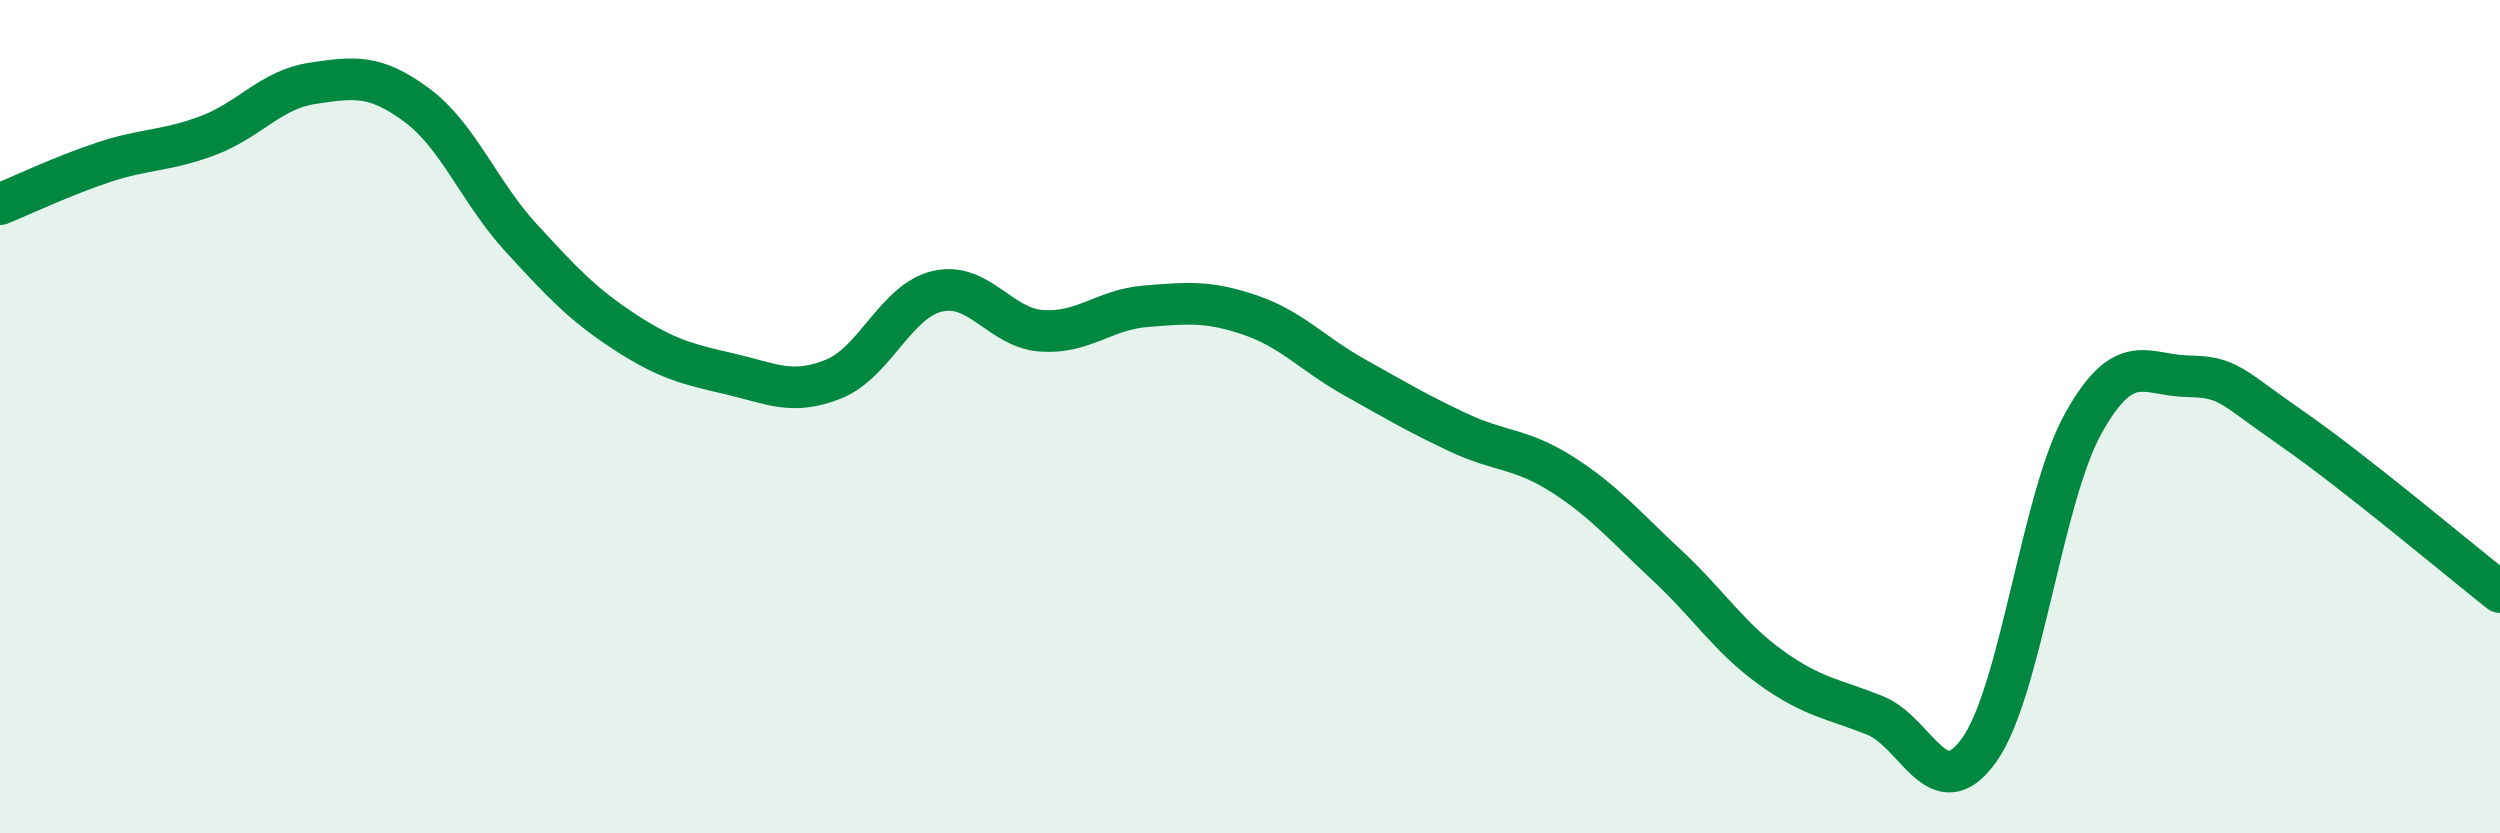
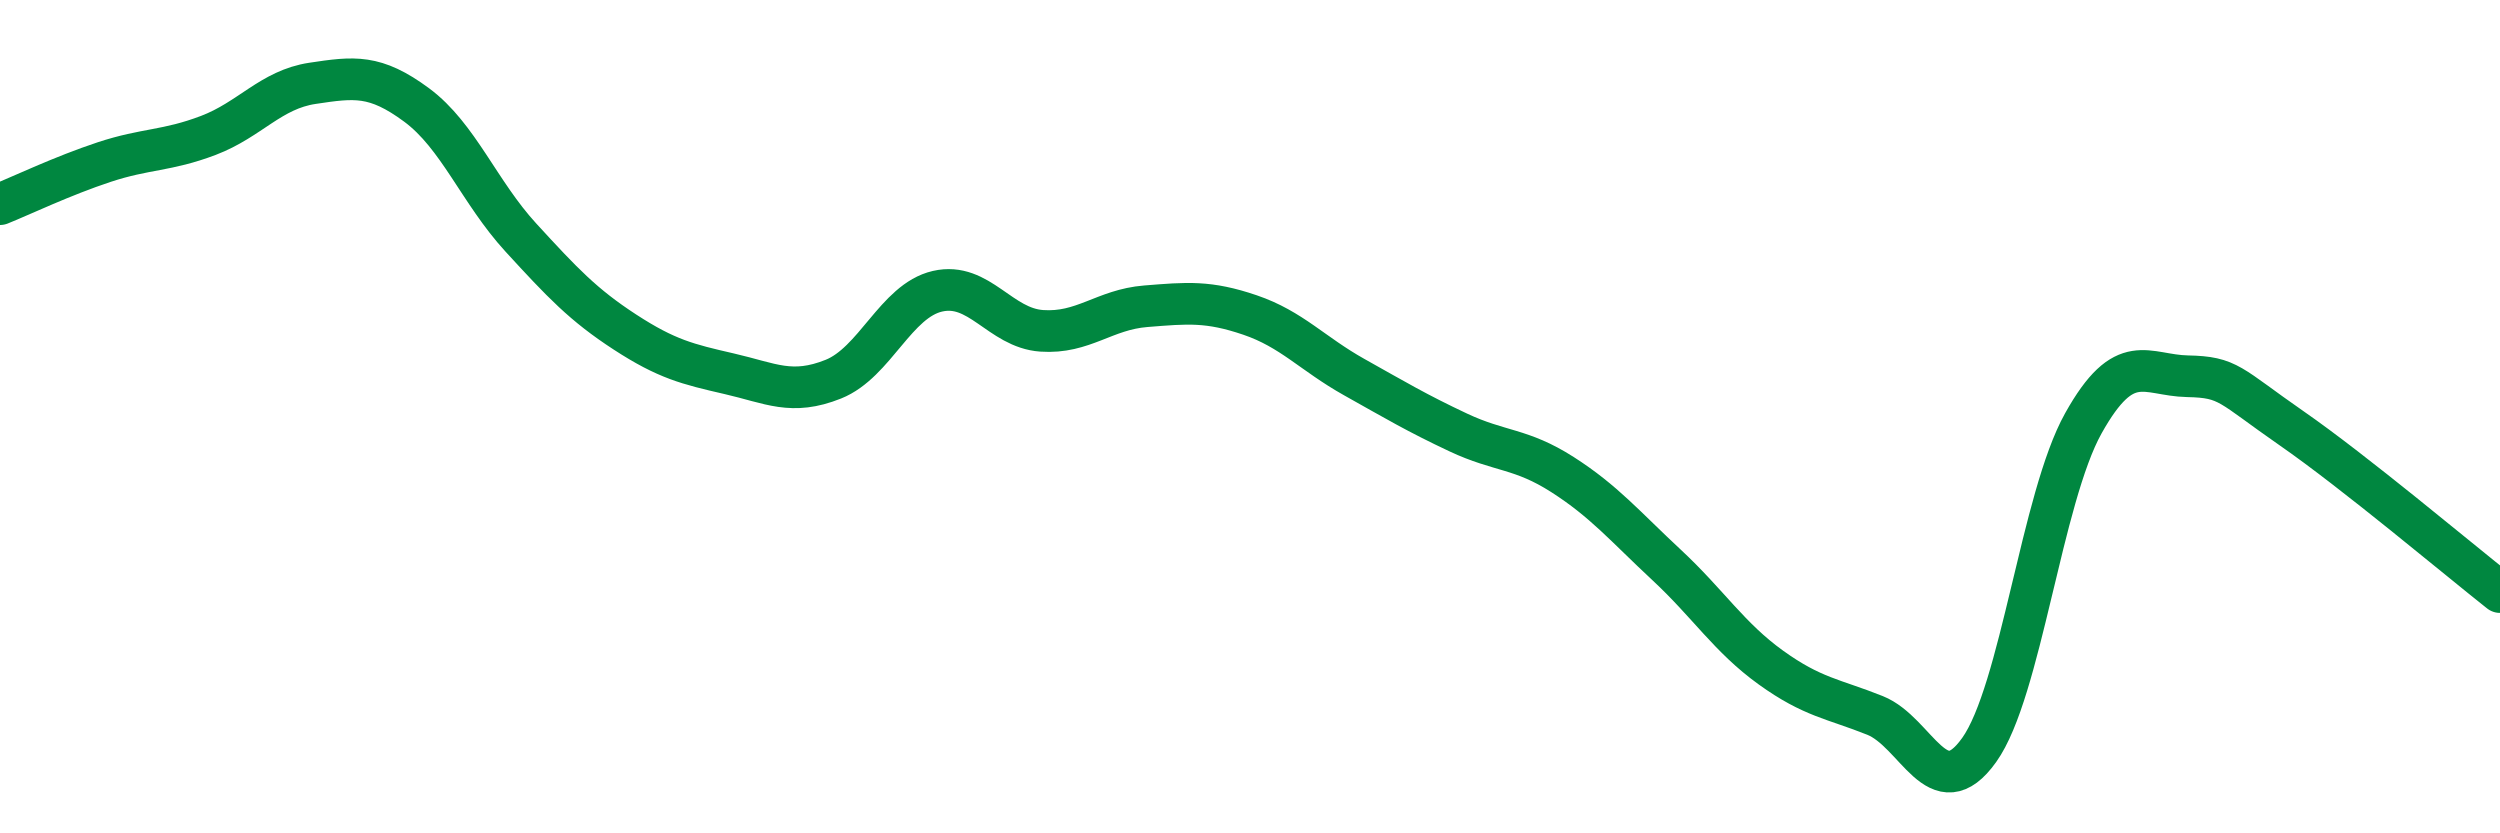
<svg xmlns="http://www.w3.org/2000/svg" width="60" height="20" viewBox="0 0 60 20">
-   <path d="M 0,4.9 C 0.5,4.7 1.5,4.22 2.5,3.89 C 3.5,3.56 4,3.63 5,3.25 C 6,2.87 6.5,2.15 7.5,2 C 8.5,1.85 9,1.78 10,2.52 C 11,3.26 11.5,4.61 12.5,5.7 C 13.5,6.79 14,7.32 15,7.97 C 16,8.62 16.5,8.74 17.5,8.97 C 18.5,9.2 19,9.5 20,9.1 C 21,8.7 21.5,7.22 22.5,6.99 C 23.5,6.76 24,7.87 25,7.94 C 26,8.01 26.5,7.43 27.5,7.35 C 28.5,7.27 29,7.22 30,7.56 C 31,7.9 31.5,8.49 32.5,9.05 C 33.5,9.61 34,9.91 35,10.38 C 36,10.85 36.5,10.75 37.5,11.39 C 38.5,12.03 39,12.63 40,13.56 C 41,14.49 41.5,15.3 42.5,16.02 C 43.5,16.74 44,16.77 45,17.17 C 46,17.57 46.5,19.4 47.5,18 C 48.5,16.6 49,11.95 50,10.16 C 51,8.37 51.5,9.01 52.5,9.03 C 53.5,9.05 53.5,9.24 55,10.28 C 56.5,11.32 59,13.42 60,14.21L60 20L0 20Z" fill="#008740" opacity="0.1" stroke-linecap="round" stroke-linejoin="round" />
  <path d="M 0,4.9 C 0.5,4.7 1.5,4.22 2.5,3.89 C 3.5,3.56 4,3.63 5,3.25 C 6,2.87 6.5,2.15 7.5,2 C 8.5,1.85 9,1.78 10,2.52 C 11,3.26 11.5,4.61 12.5,5.7 C 13.5,6.79 14,7.32 15,7.97 C 16,8.62 16.5,8.74 17.5,8.97 C 18.5,9.2 19,9.5 20,9.1 C 21,8.7 21.5,7.22 22.5,6.99 C 23.5,6.76 24,7.87 25,7.94 C 26,8.01 26.5,7.43 27.5,7.35 C 28.5,7.27 29,7.22 30,7.56 C 31,7.9 31.5,8.49 32.5,9.05 C 33.5,9.61 34,9.91 35,10.38 C 36,10.85 36.5,10.75 37.5,11.39 C 38.5,12.03 39,12.63 40,13.56 C 41,14.49 41.5,15.3 42.5,16.02 C 43.5,16.74 44,16.77 45,17.17 C 46,17.57 46.5,19.4 47.5,18 C 48.5,16.6 49,11.95 50,10.16 C 51,8.37 51.5,9.01 52.5,9.03 C 53.5,9.05 53.5,9.24 55,10.28 C 56.5,11.32 59,13.42 60,14.21" stroke="#008740" stroke-width="1" fill="none" stroke-linecap="round" stroke-linejoin="round" />
</svg>